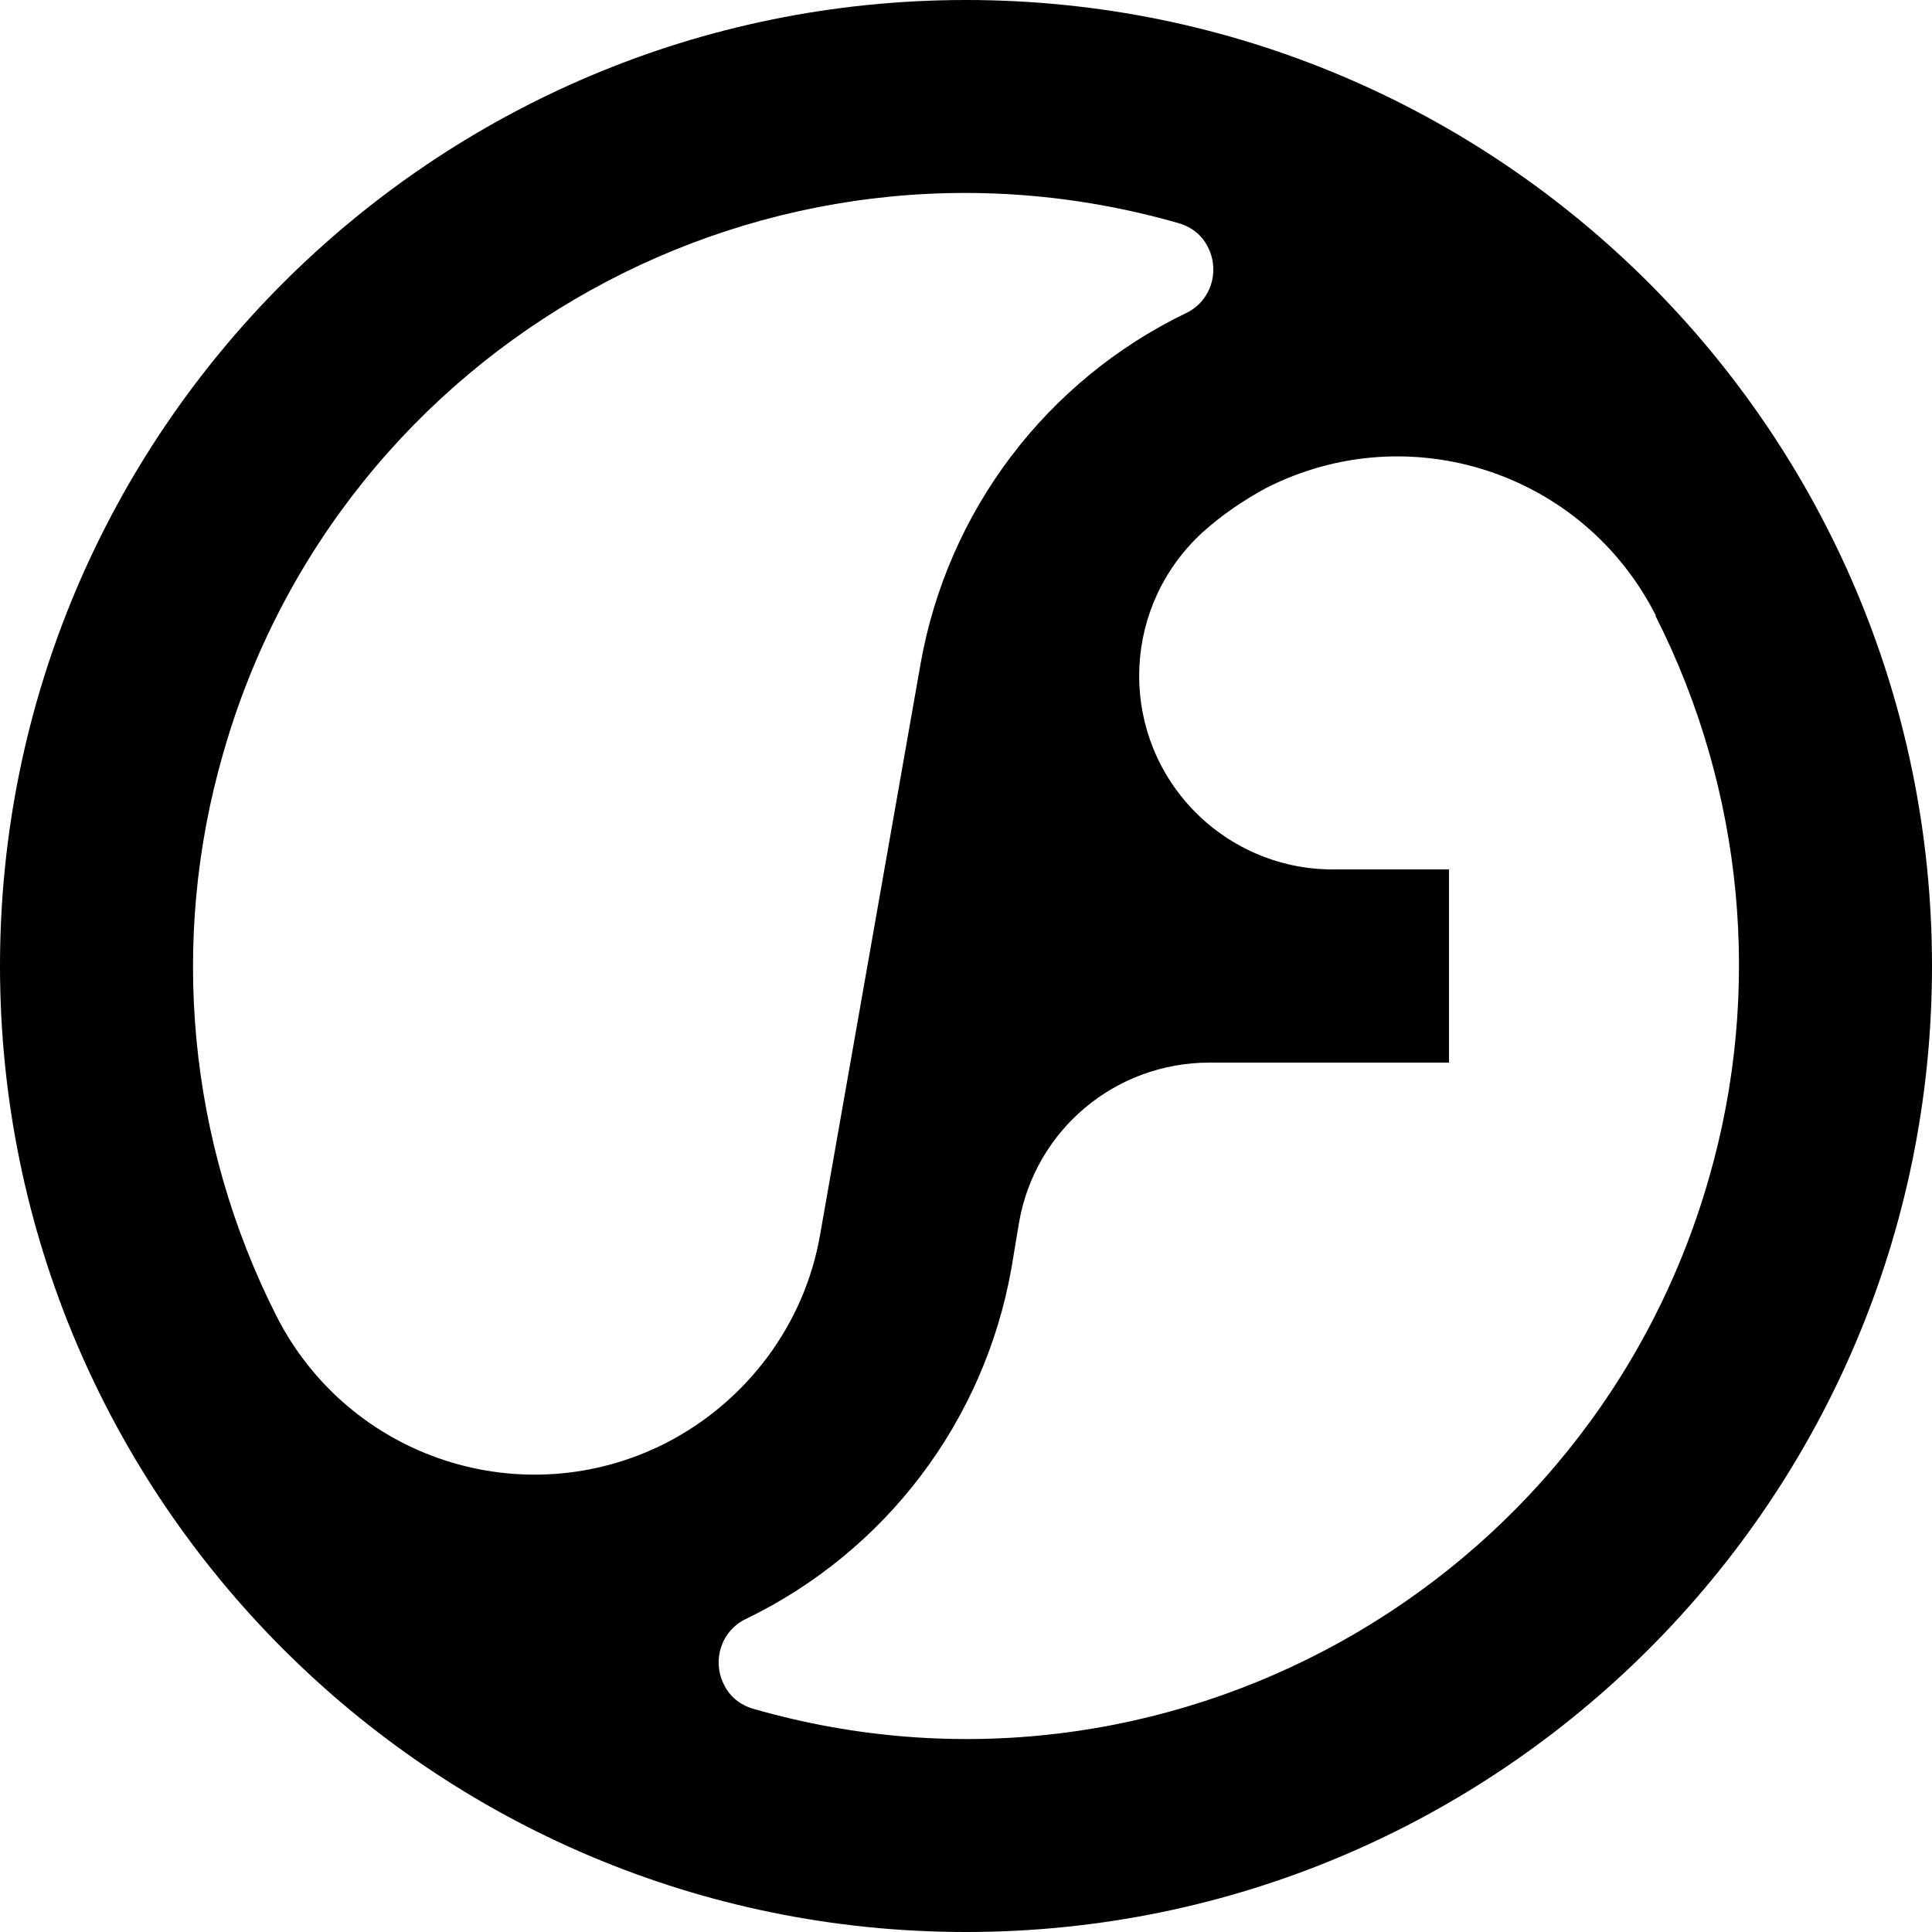
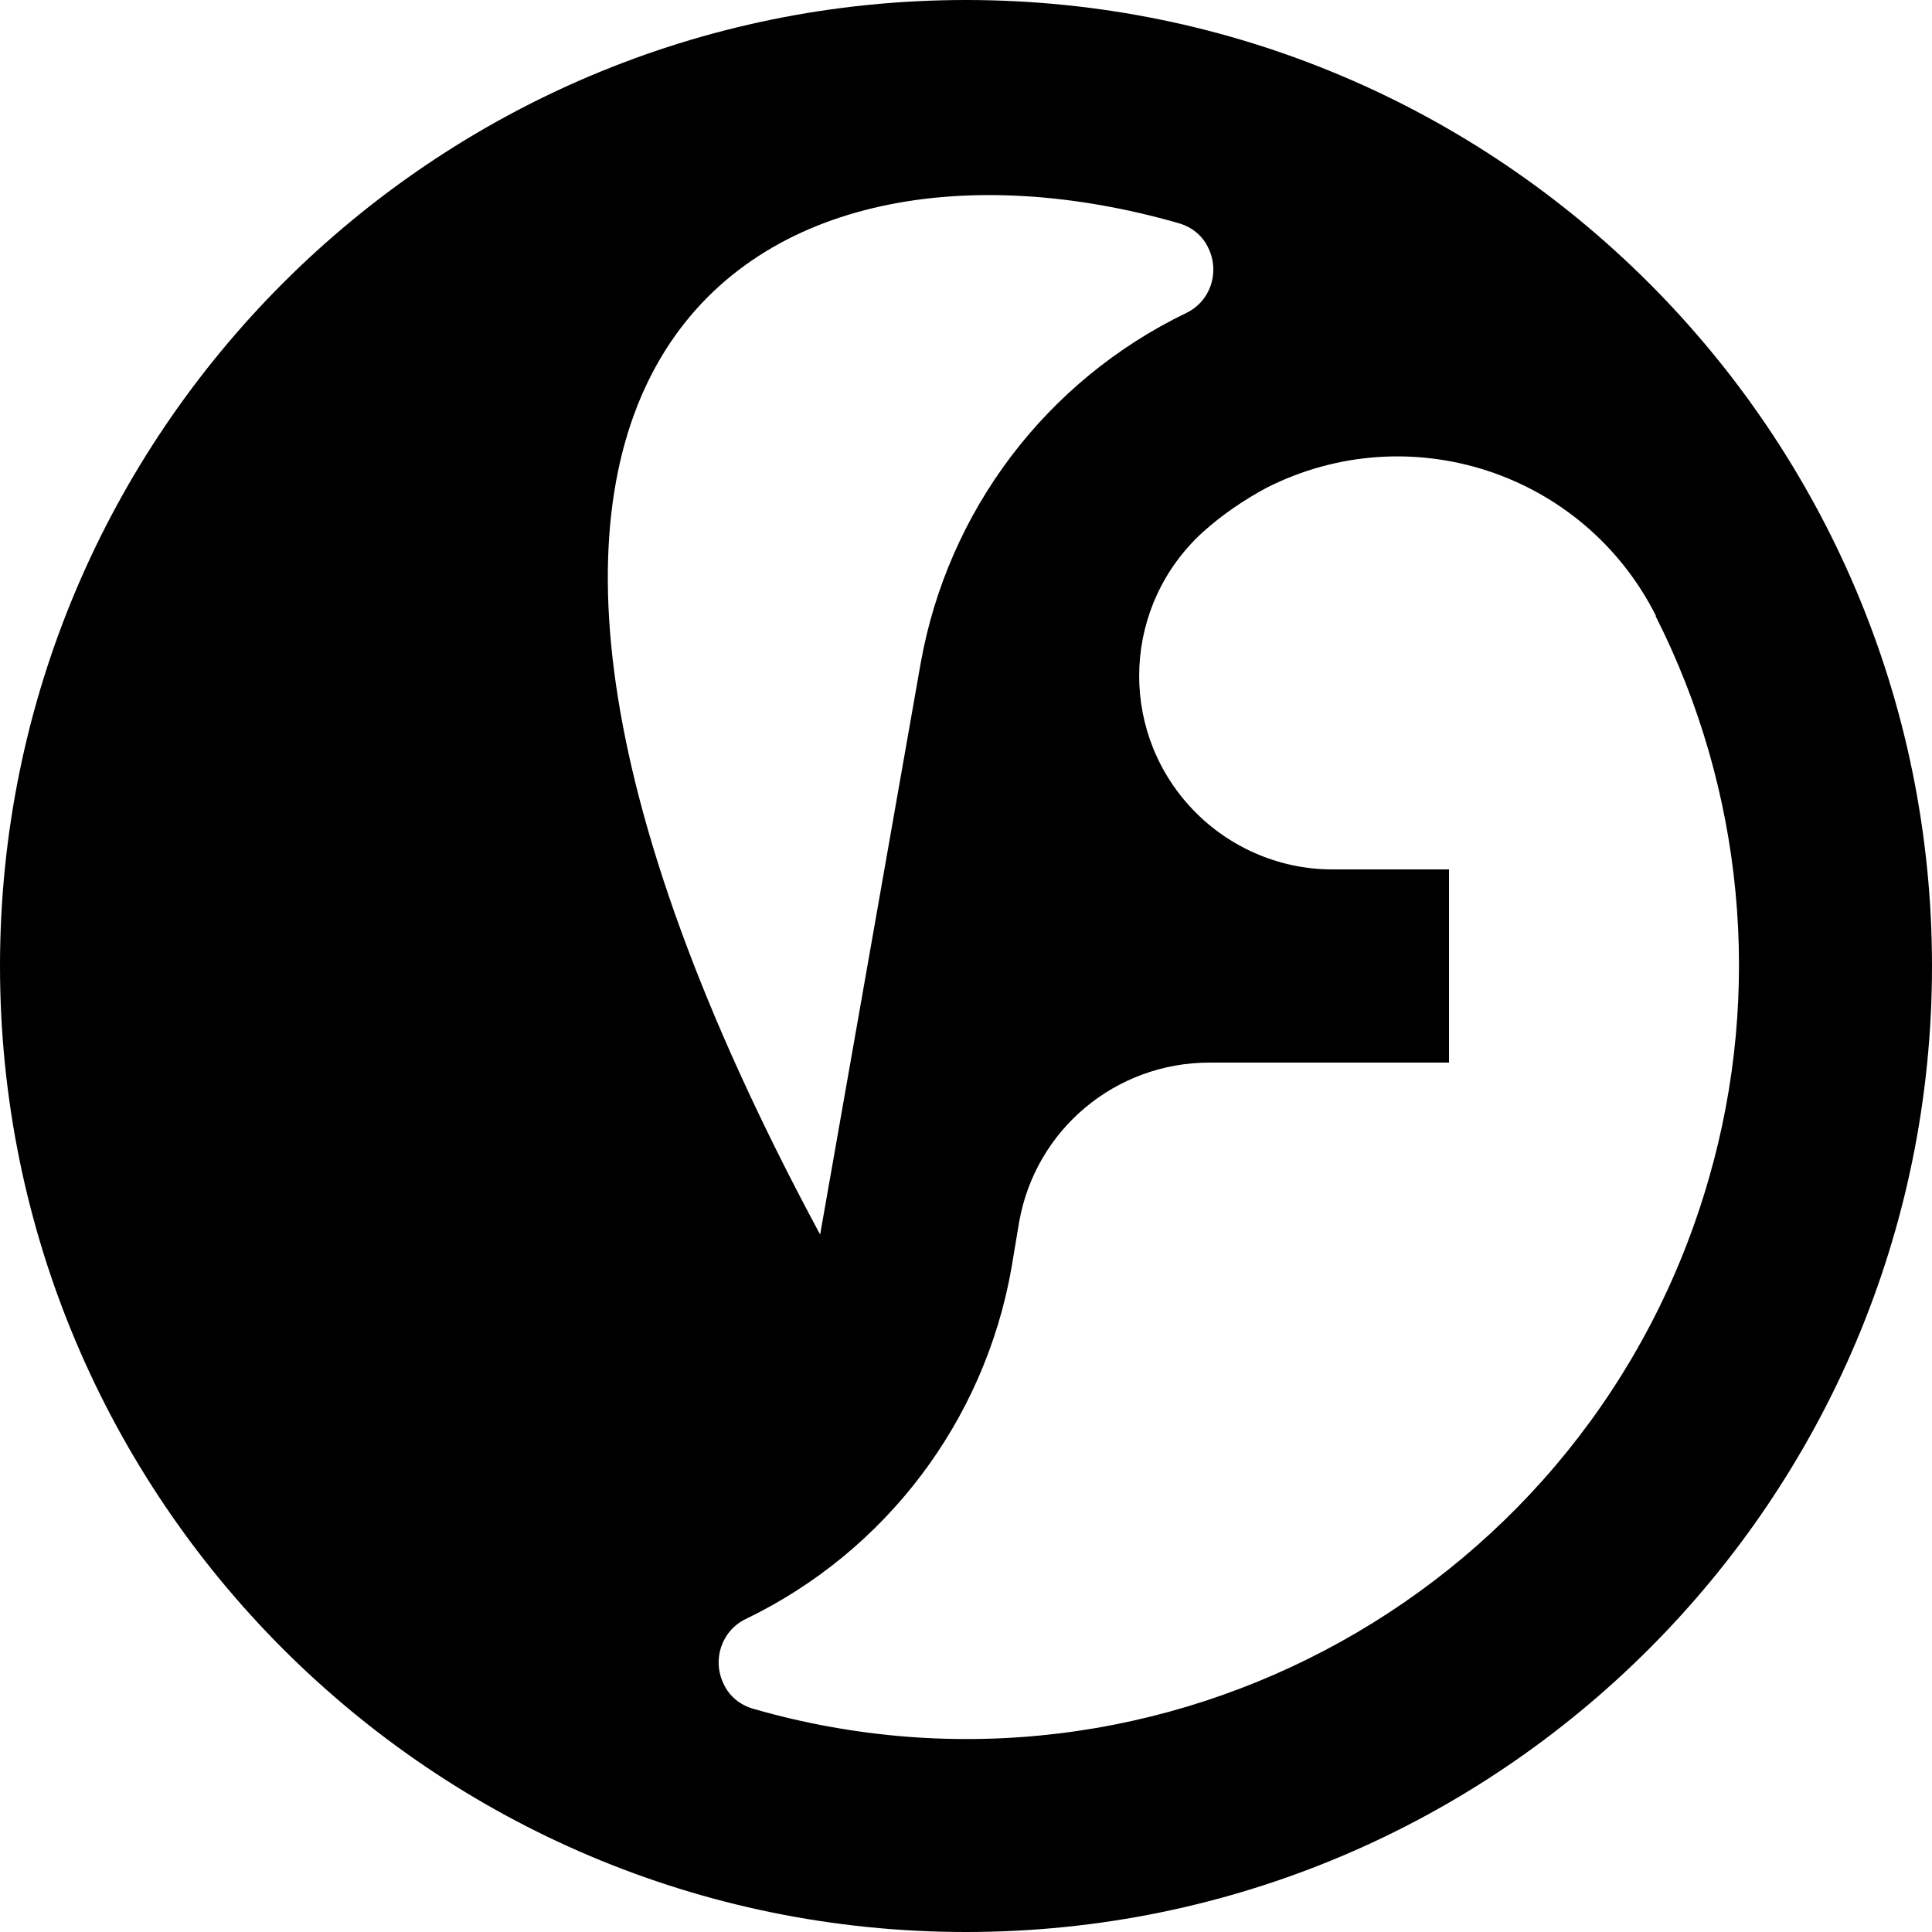
<svg xmlns="http://www.w3.org/2000/svg" id="_0" viewBox="0 0 20 20">
  <style>path { fill: #000000; }
		@media (prefers-color-scheme: dark) {
		path { fill: #ffffff; }
		}</style>
-   <path d="M10,20c5.52,0,10-4.48,10-10S15.52,0,10,0,0,4.48,0,10s4.48,10,10,10ZM17.14,6.38c.91,1.8,1.11,3.88.55,5.82-1.22,4.25-5.65,6.71-9.89,5.49-.14-.04-.25-.13-.31-.26-.12-.25-.02-.55.23-.67,1.45-.7,2.47-2.05,2.75-3.63l.08-.48c.17-.96,1-1.65,1.97-1.65h2.48v-2h-1.21c-.56,0-1.1-.24-1.48-.66-.74-.82-.68-2.08.14-2.83.2-.18.42-.33.66-.46,1.48-.75,3.28-.16,4.03,1.32ZM12.2,2.31c.14.04.25.13.31.26.12.25.02.55-.23.67-1.45.7-2.47,2.05-2.75,3.63l-1.04,5.91c-.16.93-.76,1.73-1.6,2.16-1.48.75-3.28.16-4.03-1.32-.91-1.8-1.11-3.88-.55-5.82C3.52,3.55,7.95,1.09,12.2,2.31Z" />
+   <path d="M10,20c5.52,0,10-4.48,10-10S15.52,0,10,0,0,4.48,0,10s4.48,10,10,10ZM17.14,6.38c.91,1.8,1.11,3.88.55,5.82-1.22,4.25-5.65,6.71-9.89,5.49-.14-.04-.25-.13-.31-.26-.12-.25-.02-.55.23-.67,1.45-.7,2.47-2.05,2.75-3.63l.08-.48c.17-.96,1-1.65,1.97-1.65h2.48v-2h-1.21c-.56,0-1.1-.24-1.48-.66-.74-.82-.68-2.08.14-2.83.2-.18.42-.33.66-.46,1.48-.75,3.28-.16,4.03,1.32ZM12.2,2.31c.14.04.25.13.31.26.12.25.02.55-.23.67-1.45.7-2.47,2.05-2.75,3.63l-1.04,5.91C3.52,3.55,7.95,1.09,12.2,2.31Z" />
</svg>